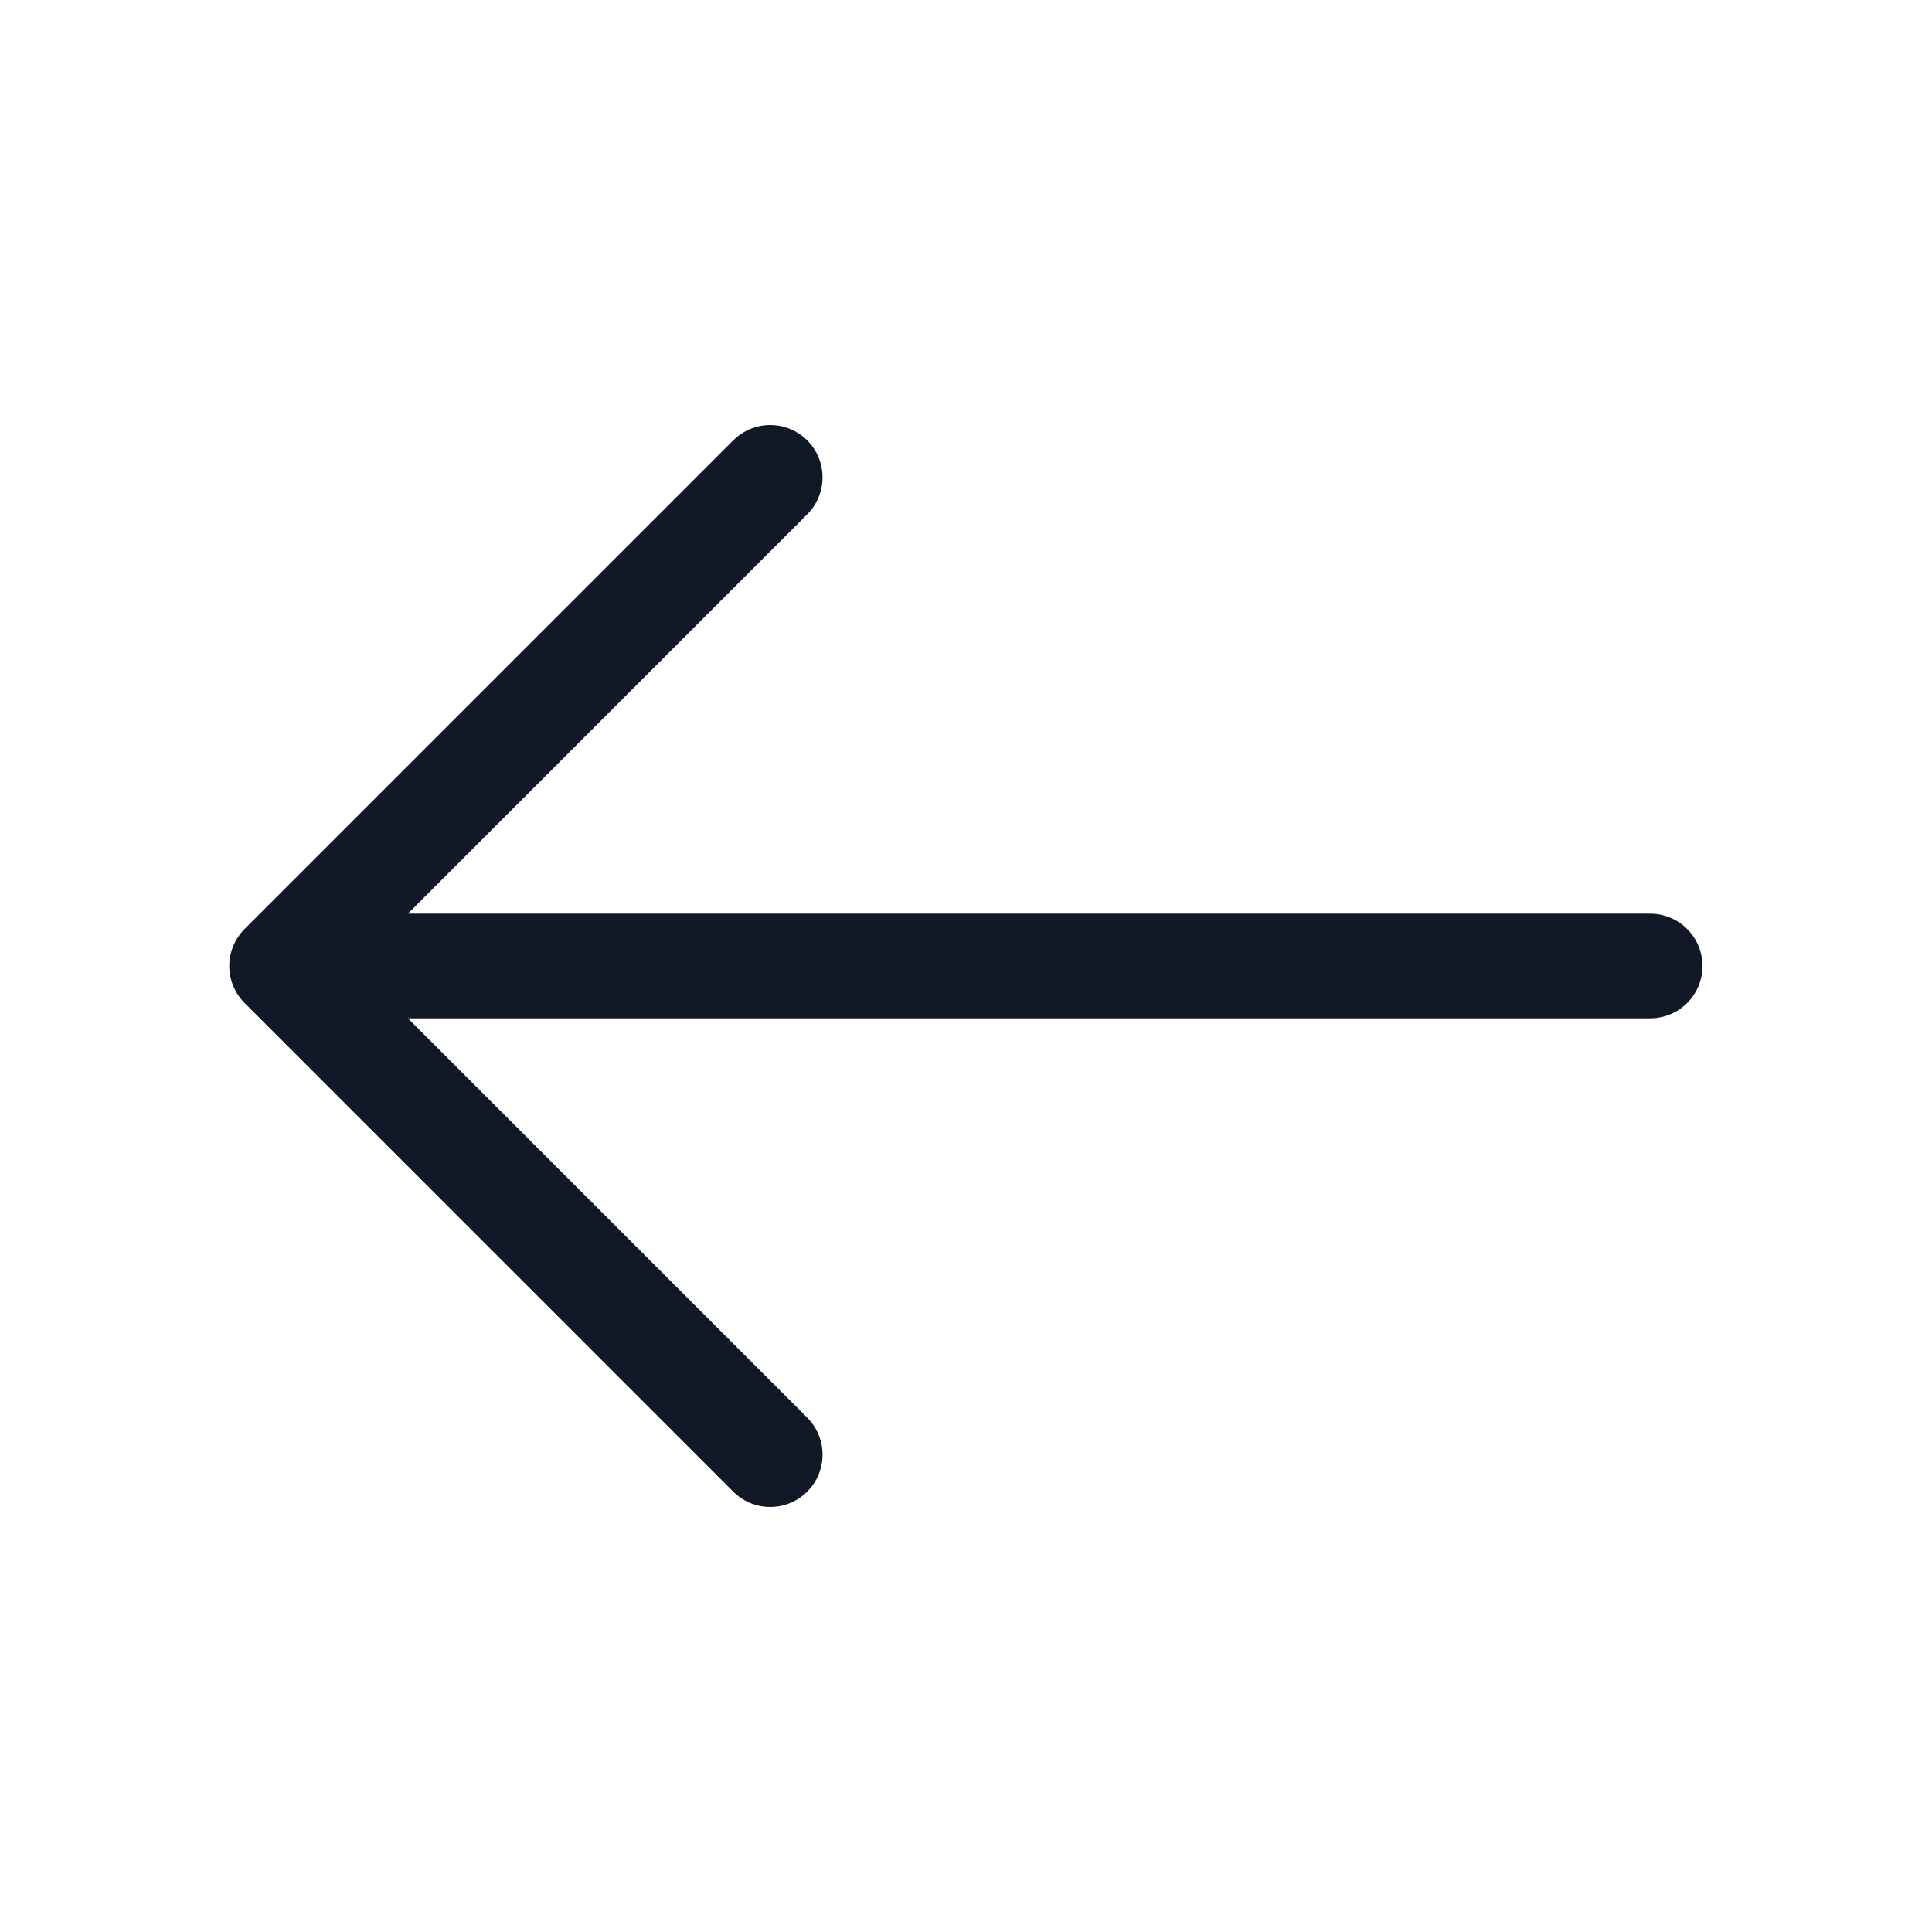
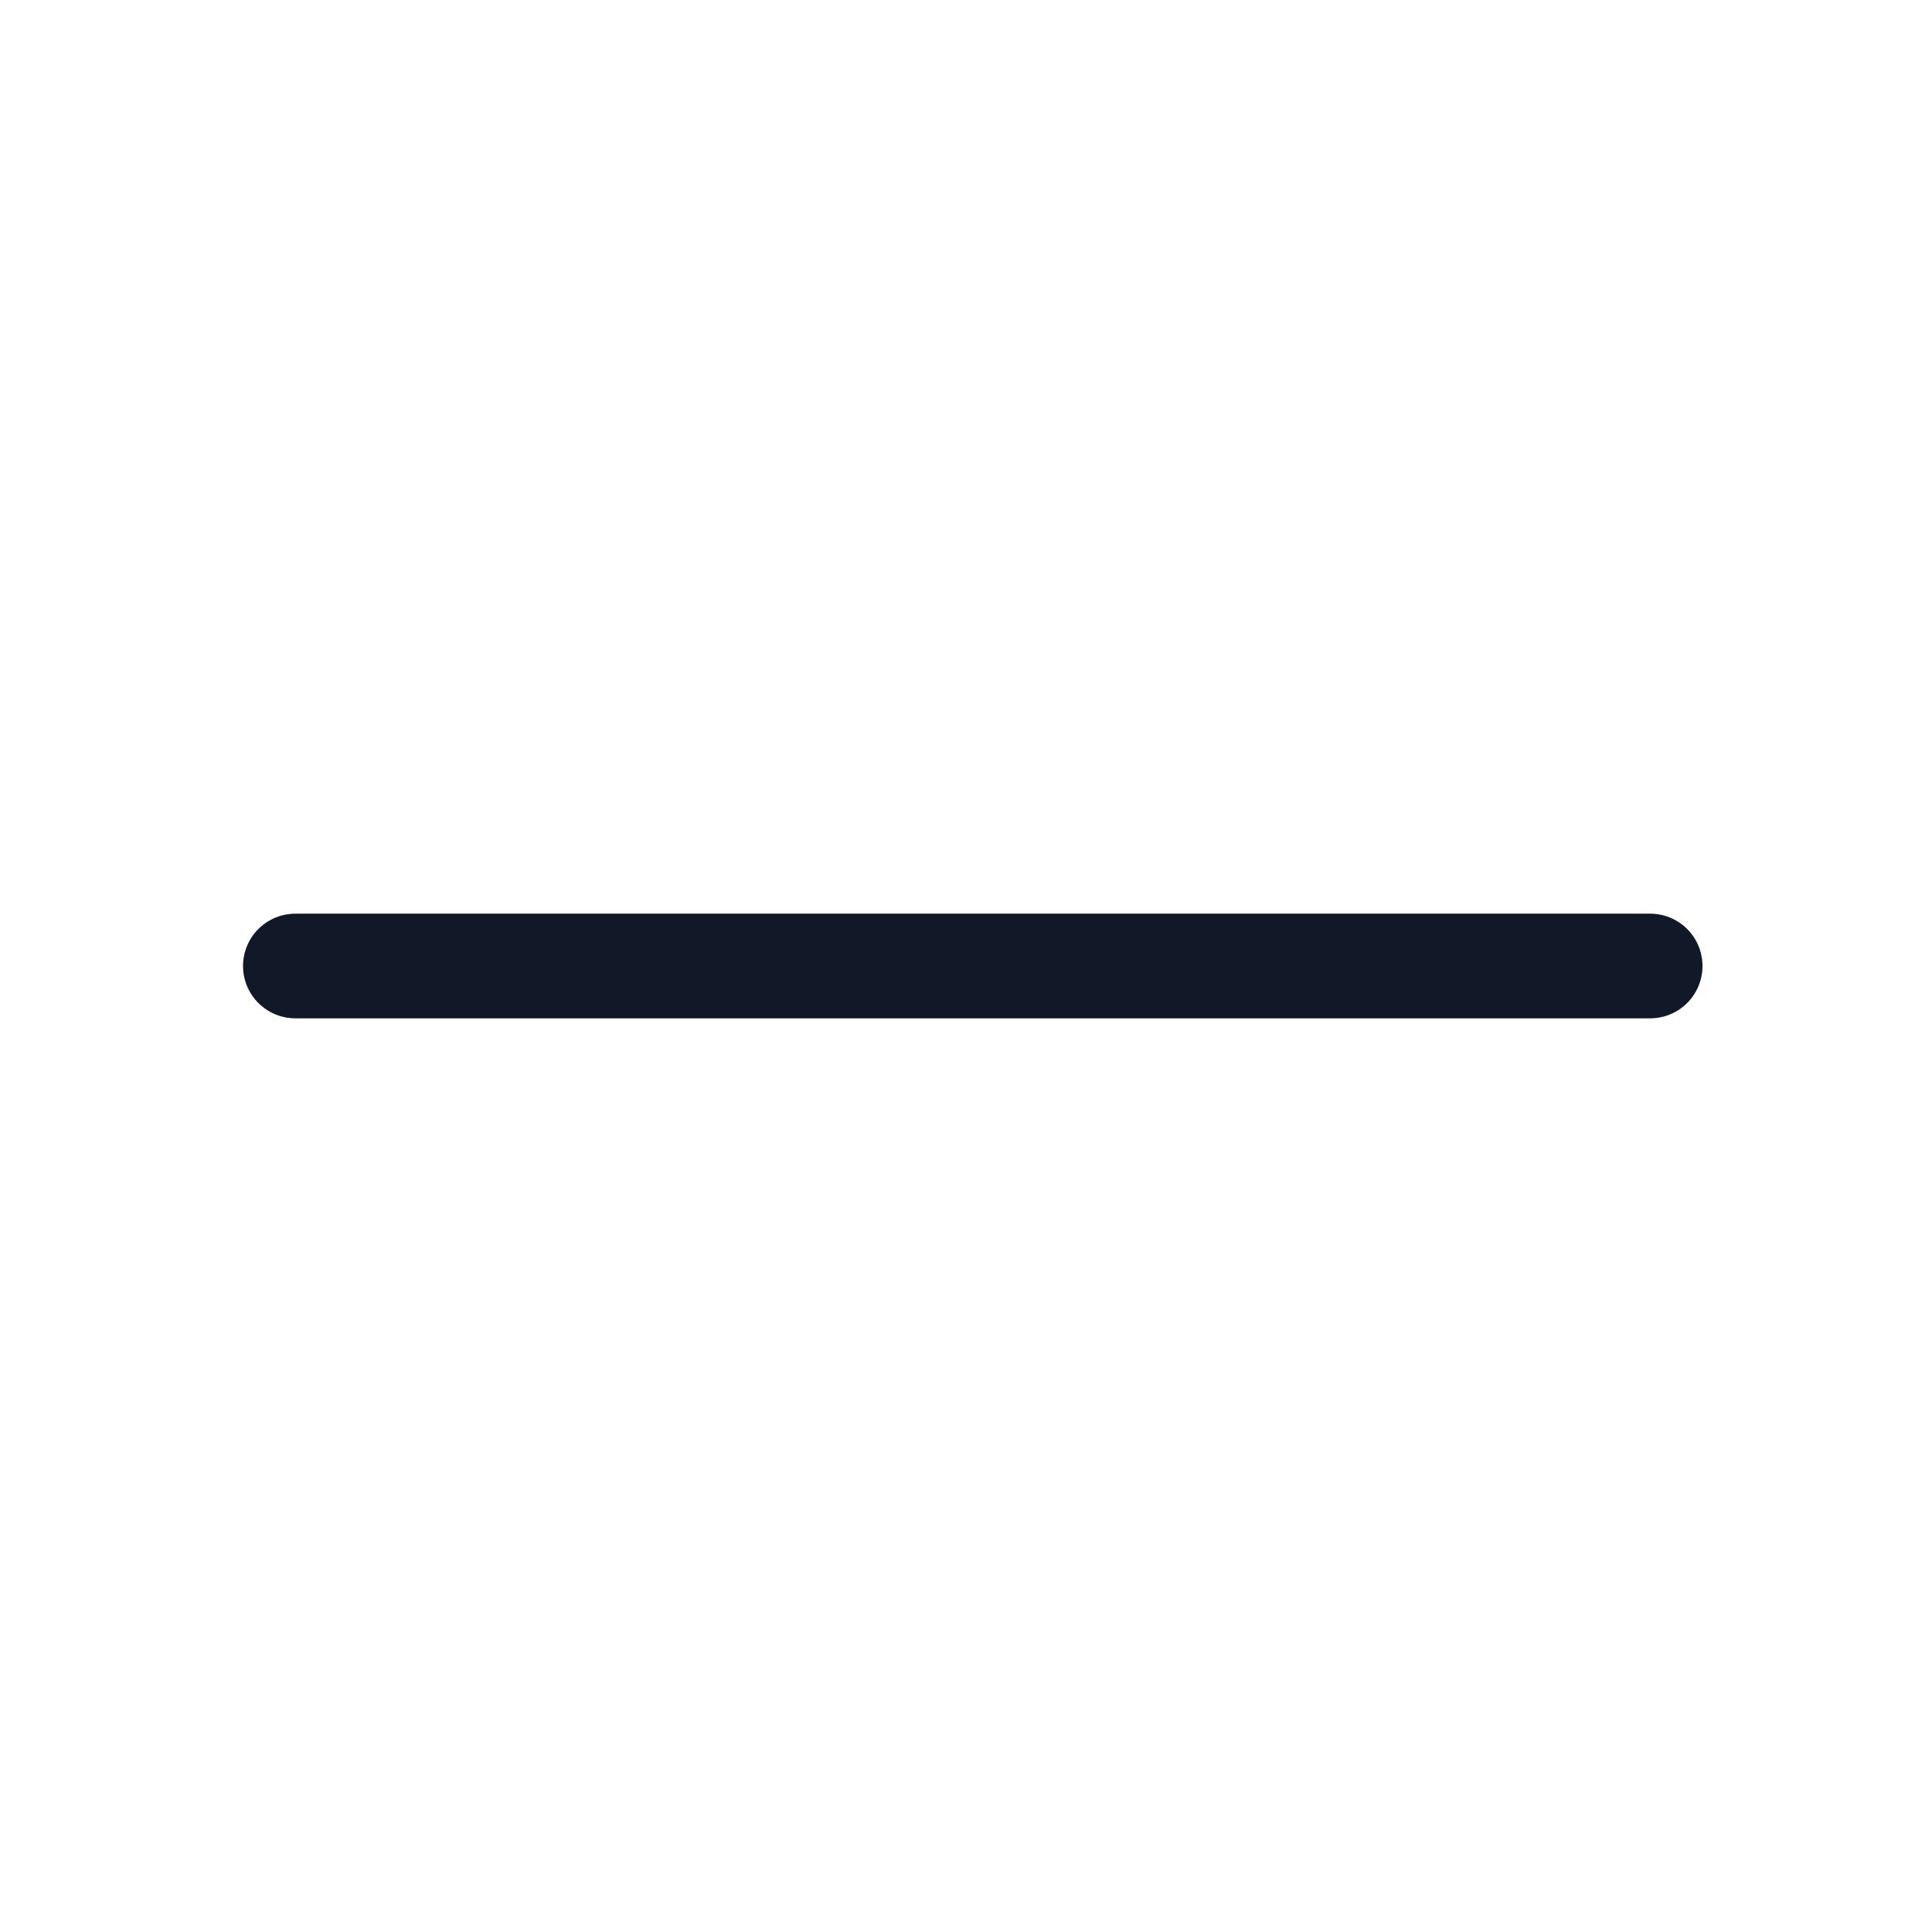
<svg xmlns="http://www.w3.org/2000/svg" width="24" height="24" viewBox="0 0 24 24" fill="none">
-   <path d="M9.568 18.07L3.498 12L9.568 5.93" stroke="#111827" stroke-width="1.3" stroke-miterlimit="10" stroke-linecap="round" stroke-linejoin="round" />
  <path d="M20.499 12L3.669 12" stroke="#111827" stroke-width="1.3" stroke-miterlimit="10" stroke-linecap="round" stroke-linejoin="round" />
</svg>